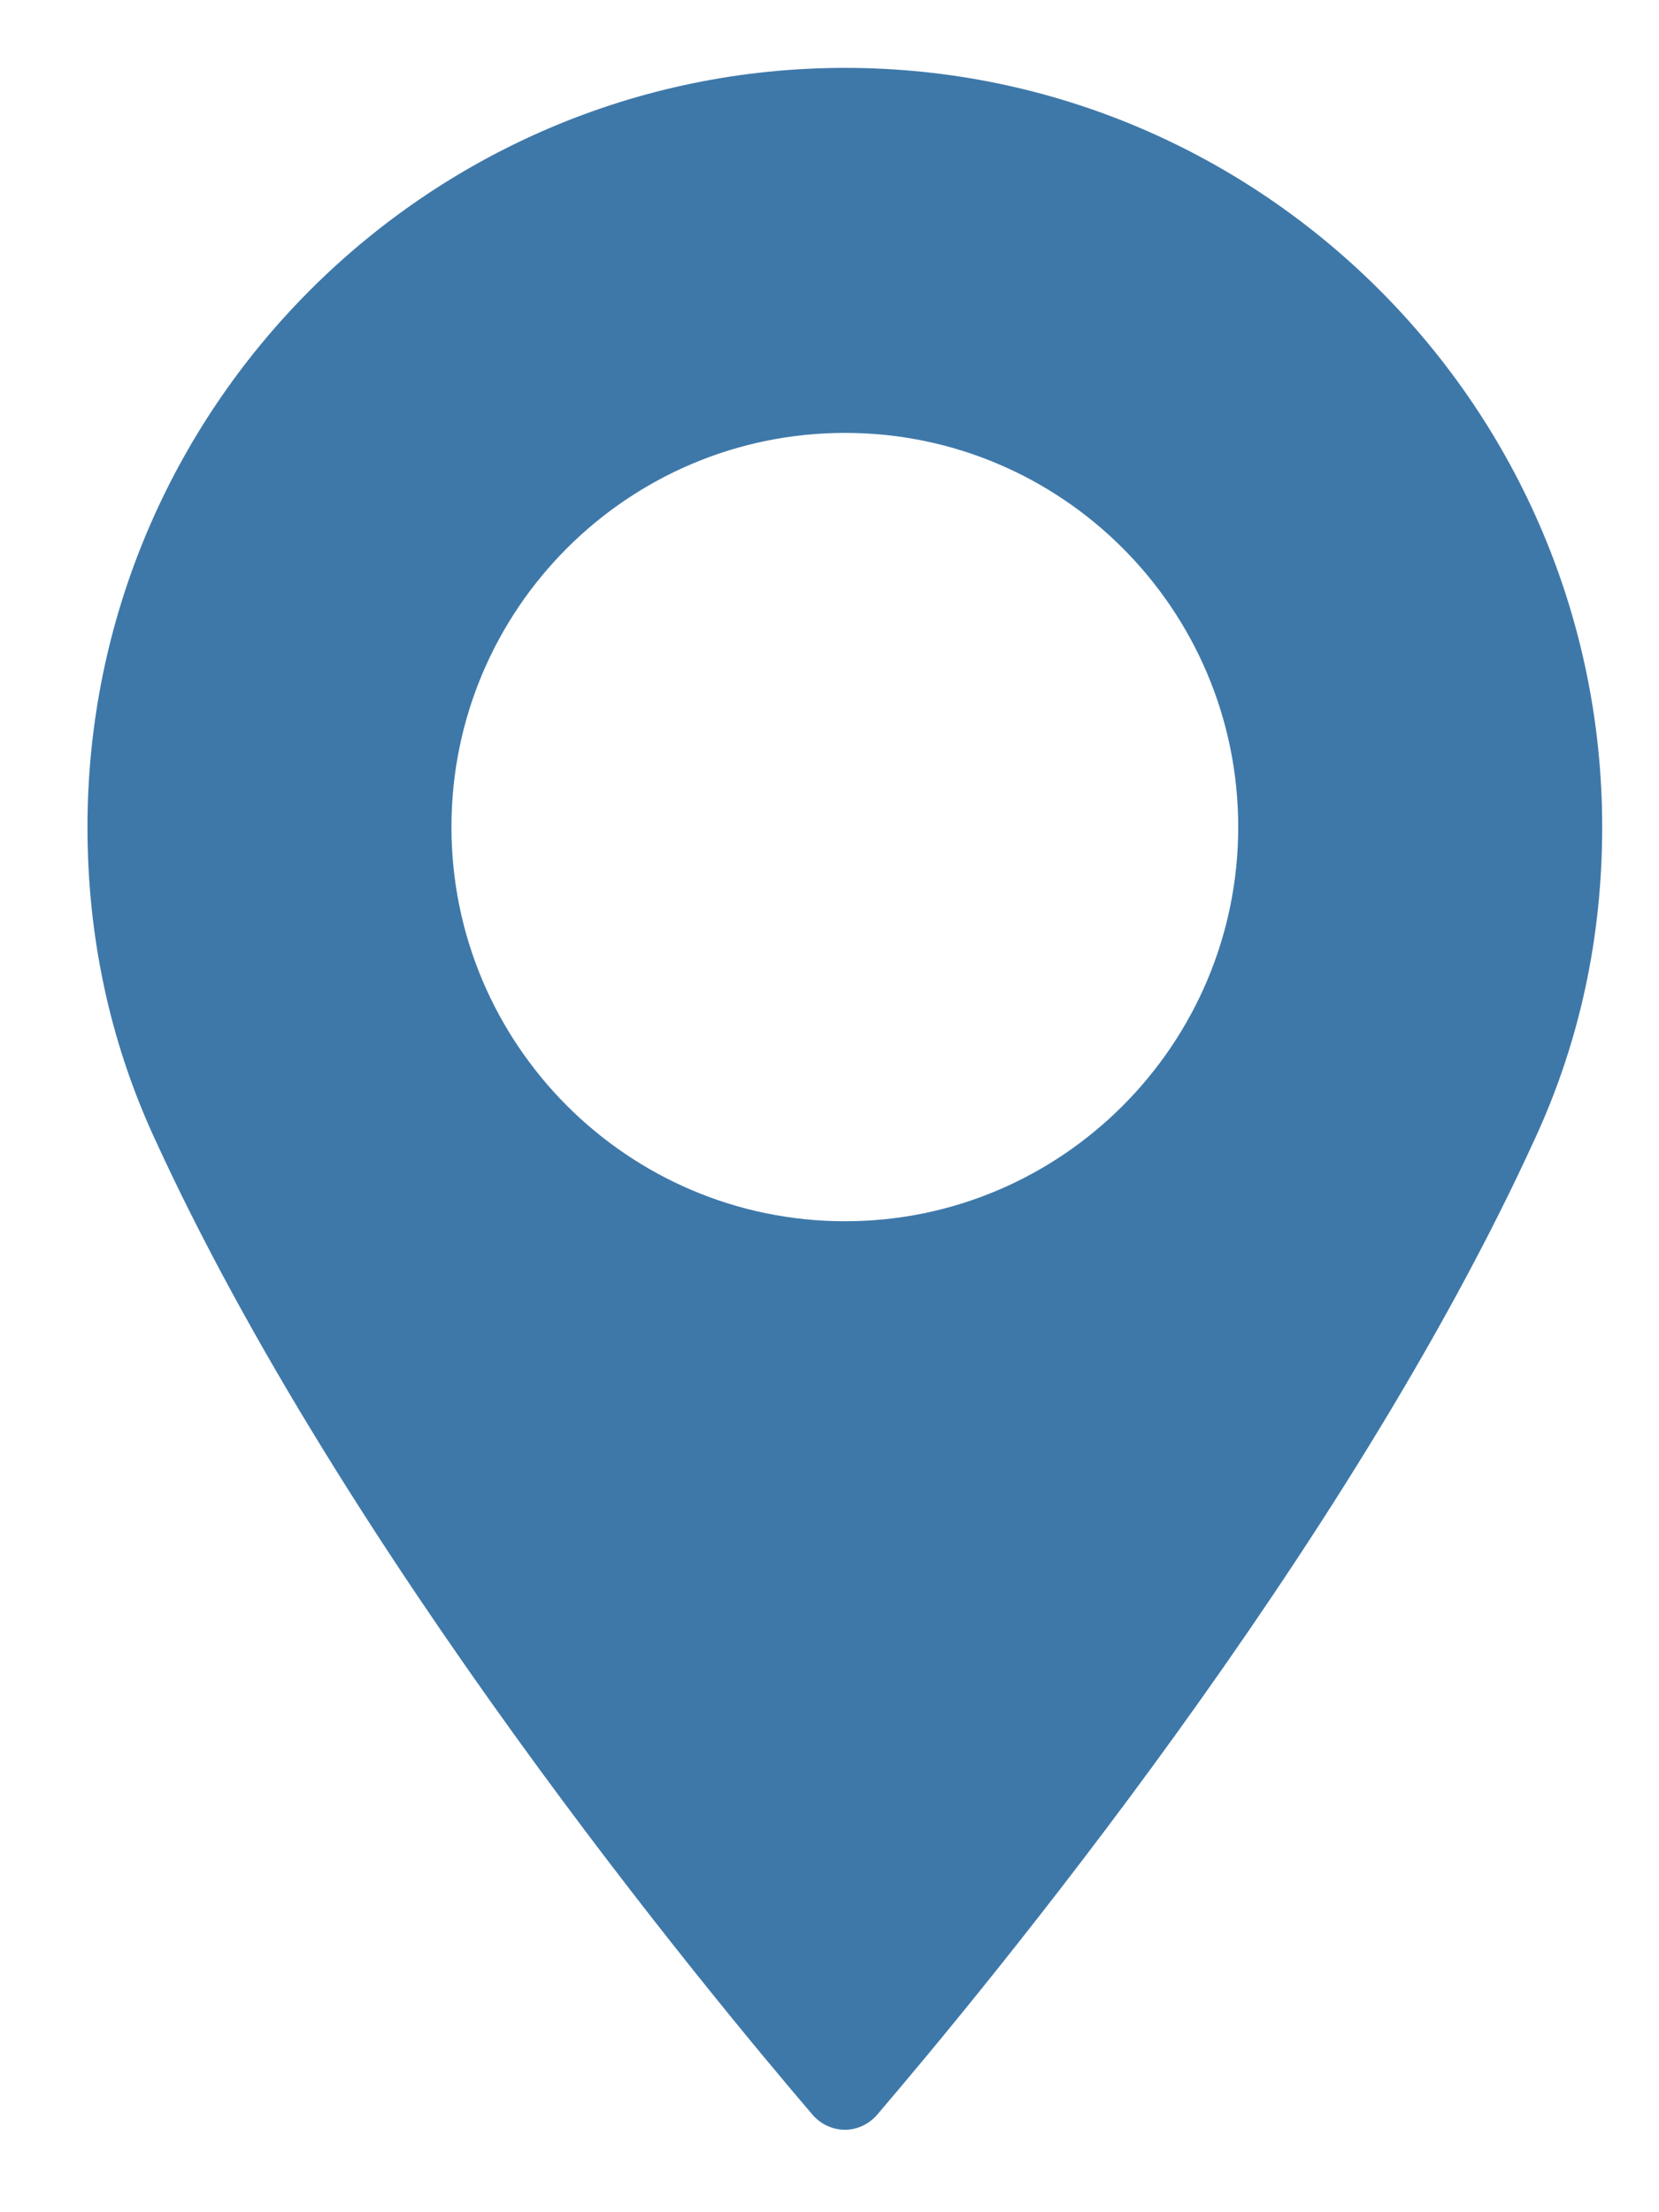
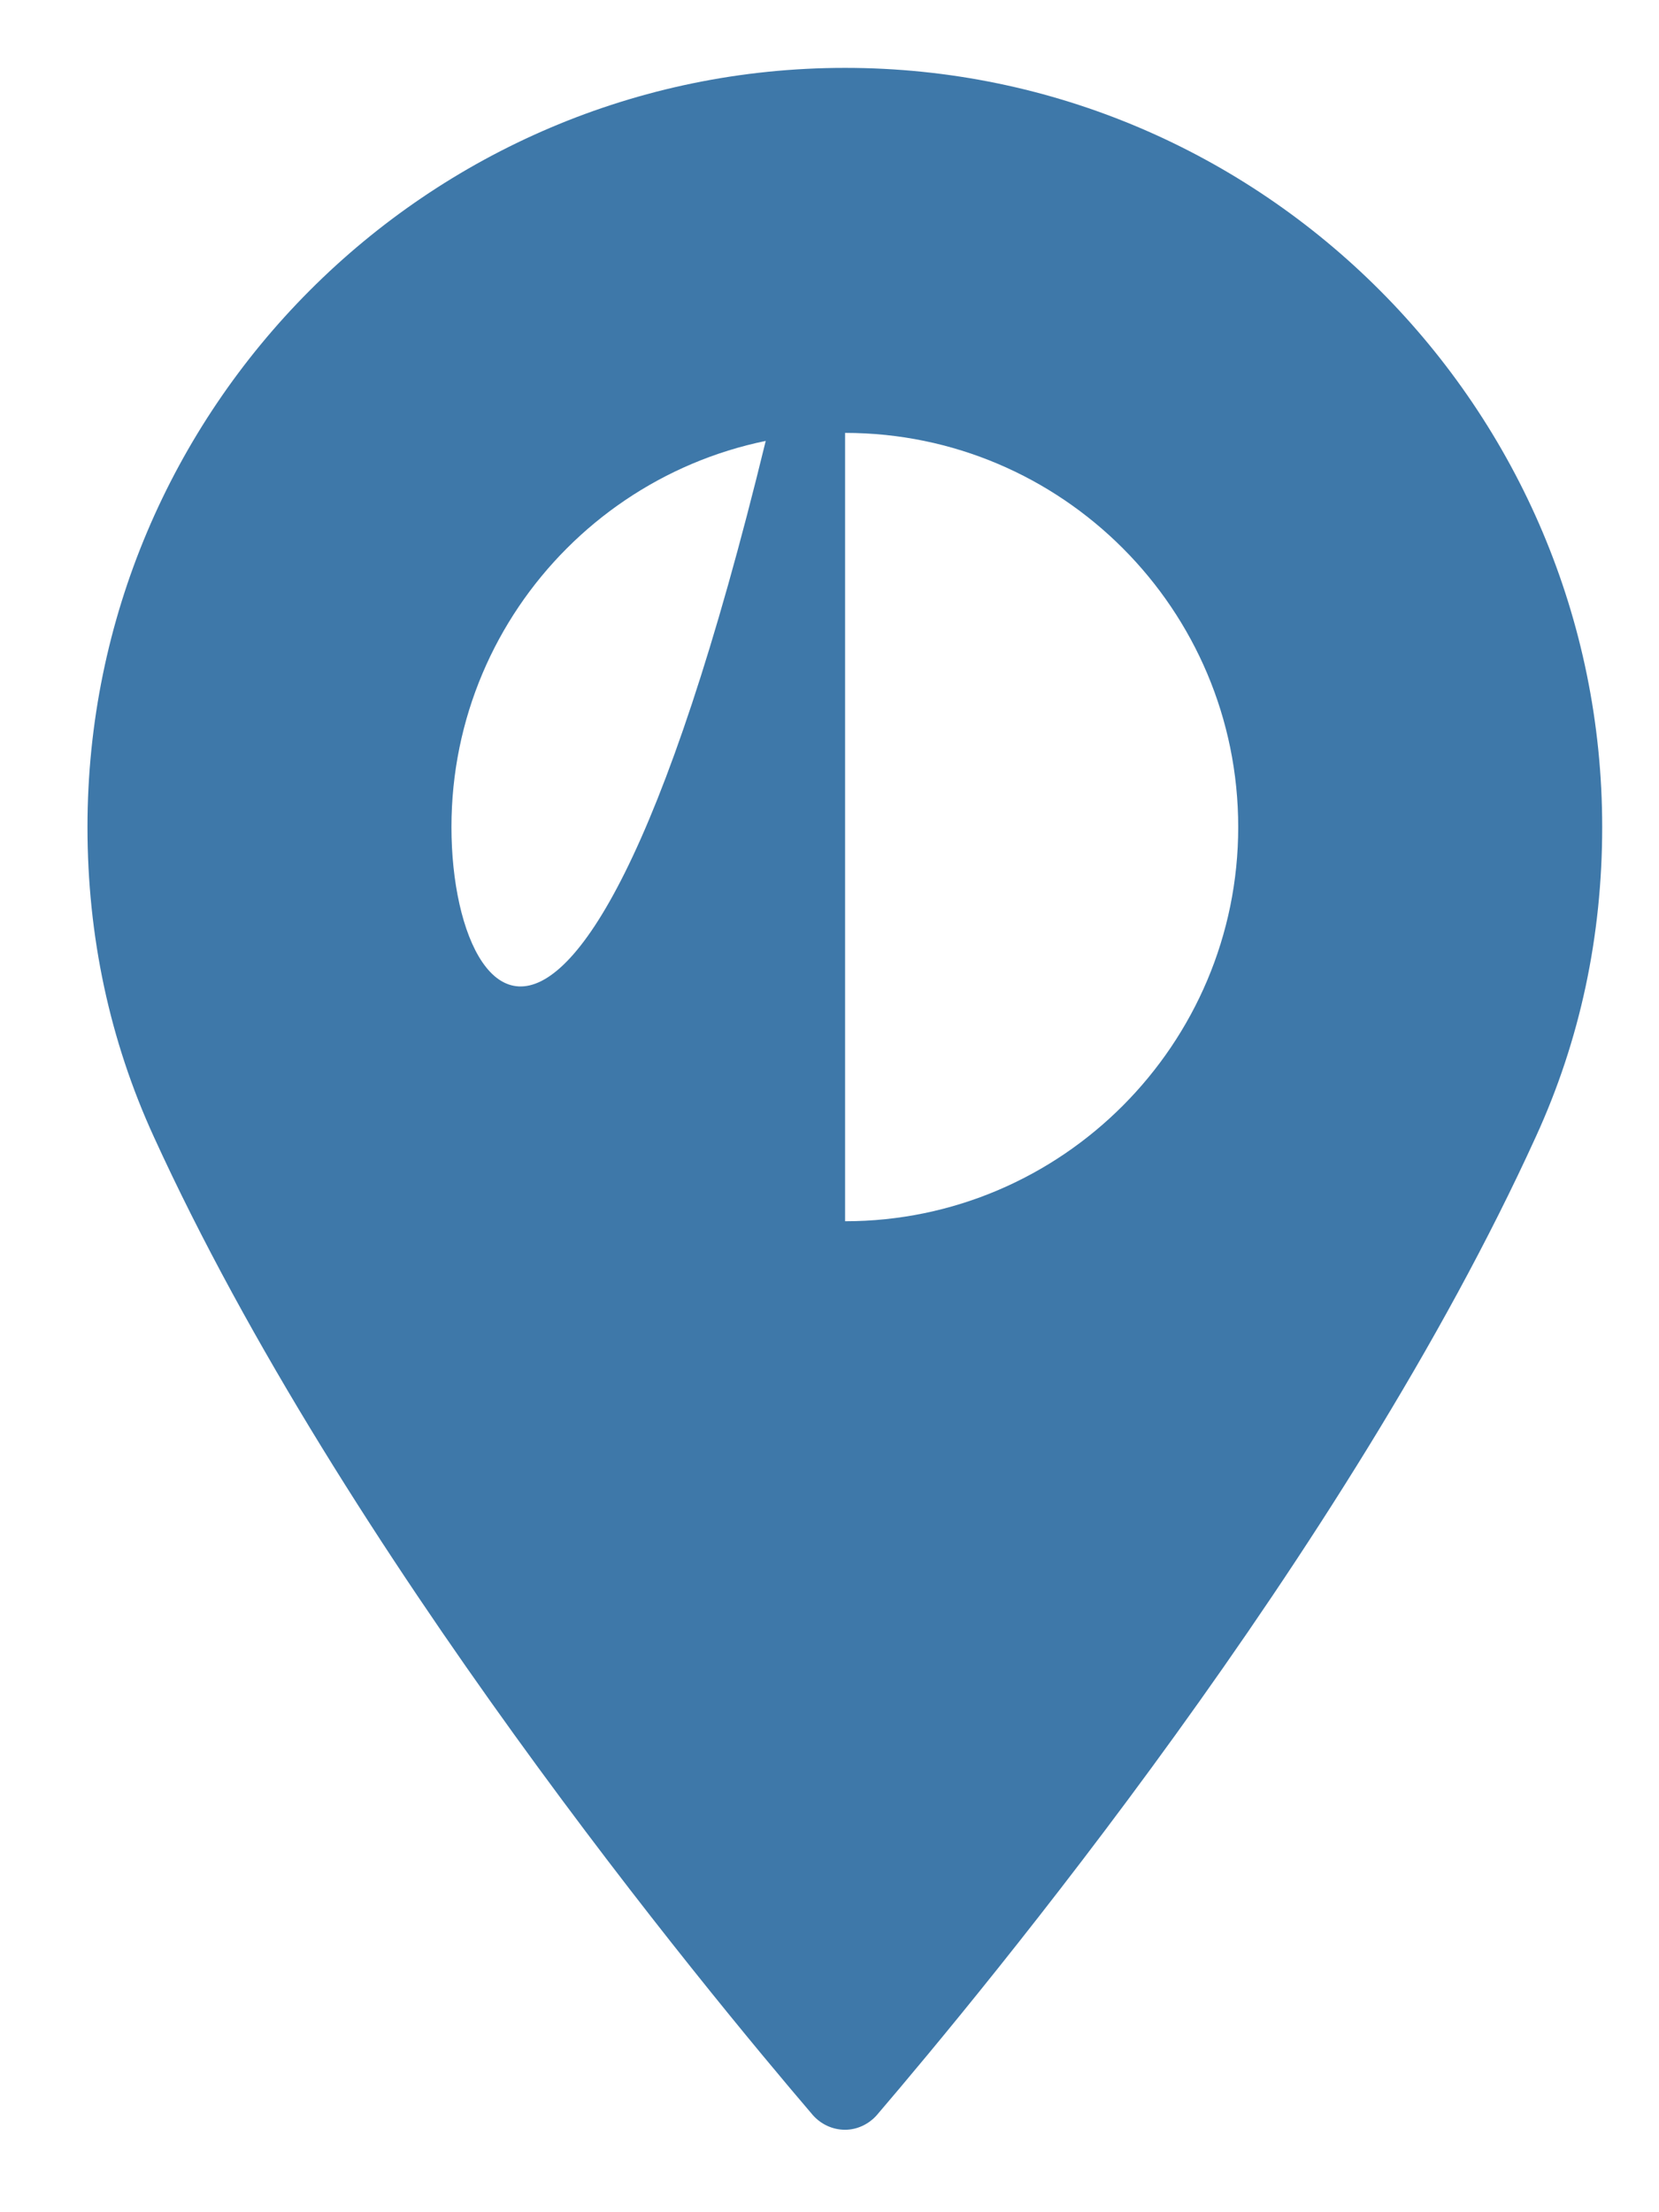
<svg xmlns="http://www.w3.org/2000/svg" viewBox="0 0 33 44" width="33" height="44">
  <style>
		tspan { white-space:pre }
		.shp0 { fill: #3e78a9 } 
	</style>
  <g id="kontakt">
-     <path id="Forma 1" class="shp0" d="M16.81 1.35C8.5 1.35 1.74 8.13 1.74 16.45C1.74 18.62 2.18 20.69 3.06 22.61C6.83 30.87 14.05 39.59 16.17 42.07C16.33 42.25 16.56 42.36 16.81 42.36C17.05 42.36 17.28 42.25 17.44 42.07C19.56 39.59 26.79 30.87 30.55 22.61C31.43 20.69 31.87 18.62 31.87 16.45C31.87 8.13 25.11 1.35 16.81 1.35ZM16.81 24.29C12.49 24.29 8.98 20.77 8.98 16.45C8.98 12.12 12.49 8.61 16.81 8.61C21.12 8.61 24.63 12.12 24.63 16.45C24.63 20.77 21.12 24.29 16.81 24.29Z" />
+     <path id="Forma 1" class="shp0" d="M16.81 1.35C8.5 1.35 1.74 8.13 1.74 16.45C1.74 18.62 2.18 20.69 3.06 22.61C6.83 30.87 14.05 39.59 16.17 42.07C16.33 42.25 16.56 42.36 16.81 42.36C17.05 42.36 17.28 42.25 17.44 42.07C19.56 39.59 26.79 30.87 30.55 22.61C31.43 20.69 31.87 18.62 31.87 16.45C31.87 8.13 25.11 1.35 16.81 1.35ZC12.49 24.29 8.98 20.77 8.98 16.45C8.98 12.12 12.49 8.61 16.81 8.61C21.12 8.61 24.63 12.12 24.63 16.45C24.63 20.77 21.12 24.29 16.81 24.29Z" />
  </g>
</svg>